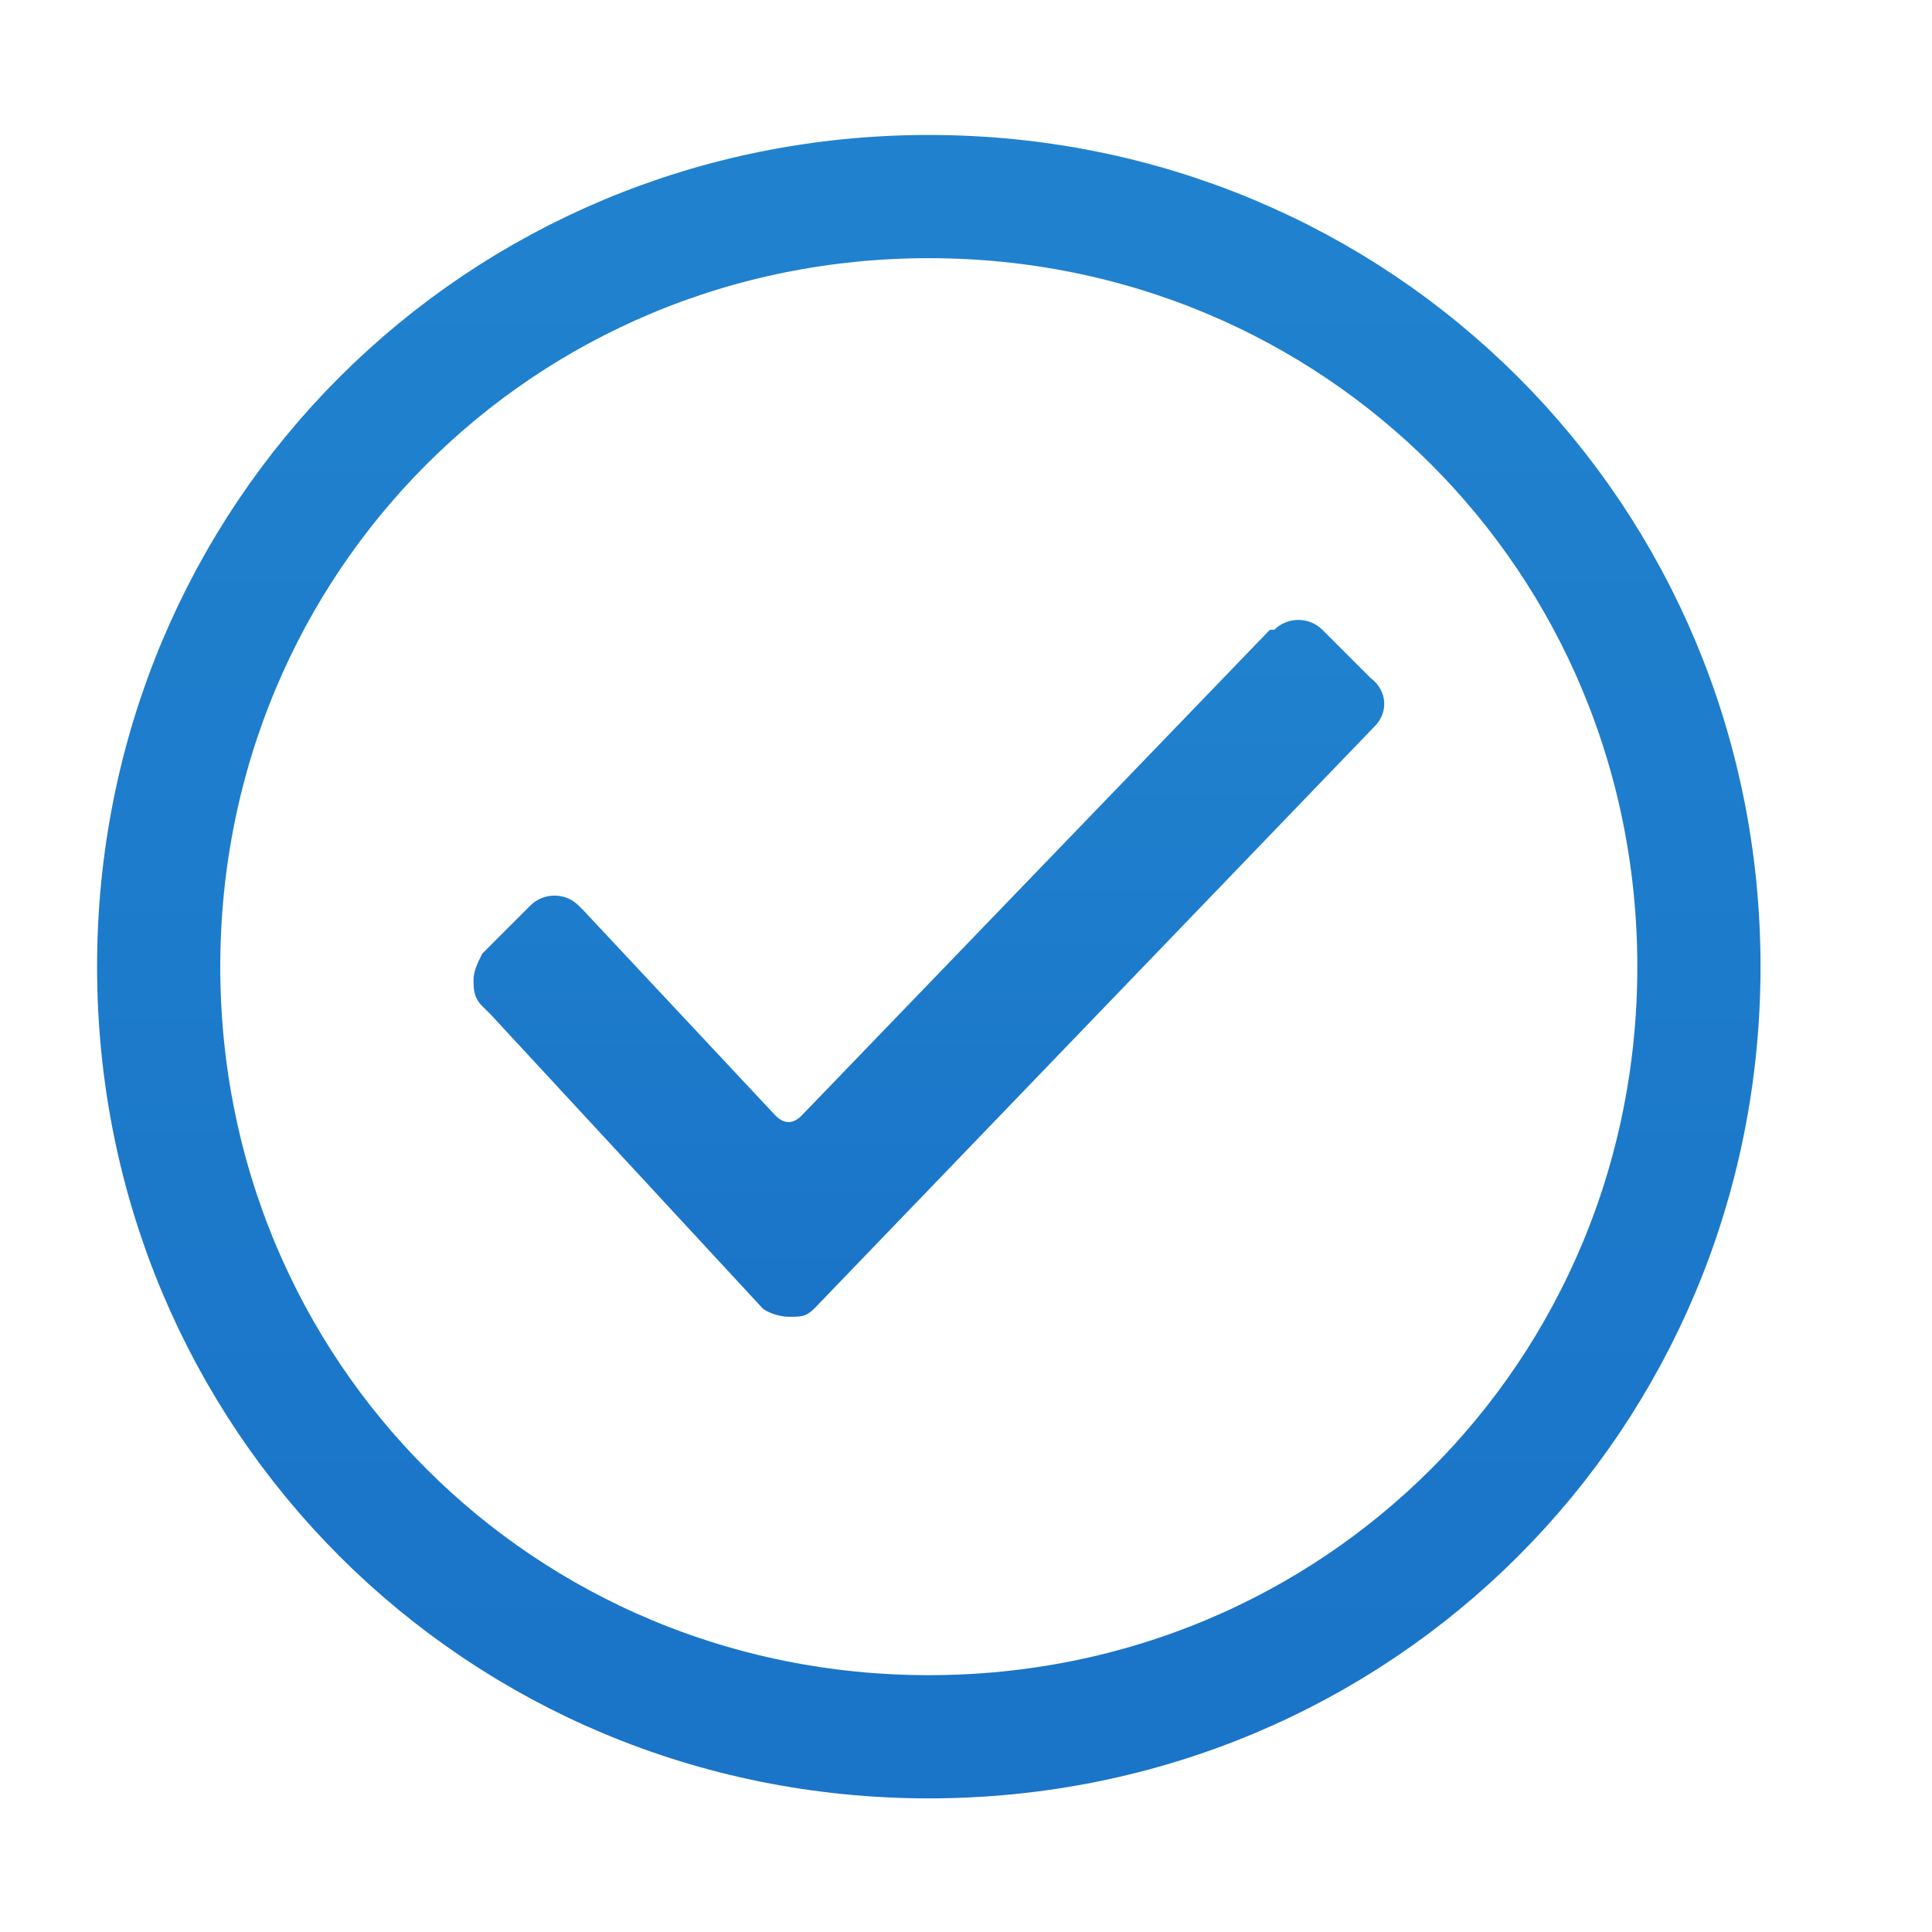
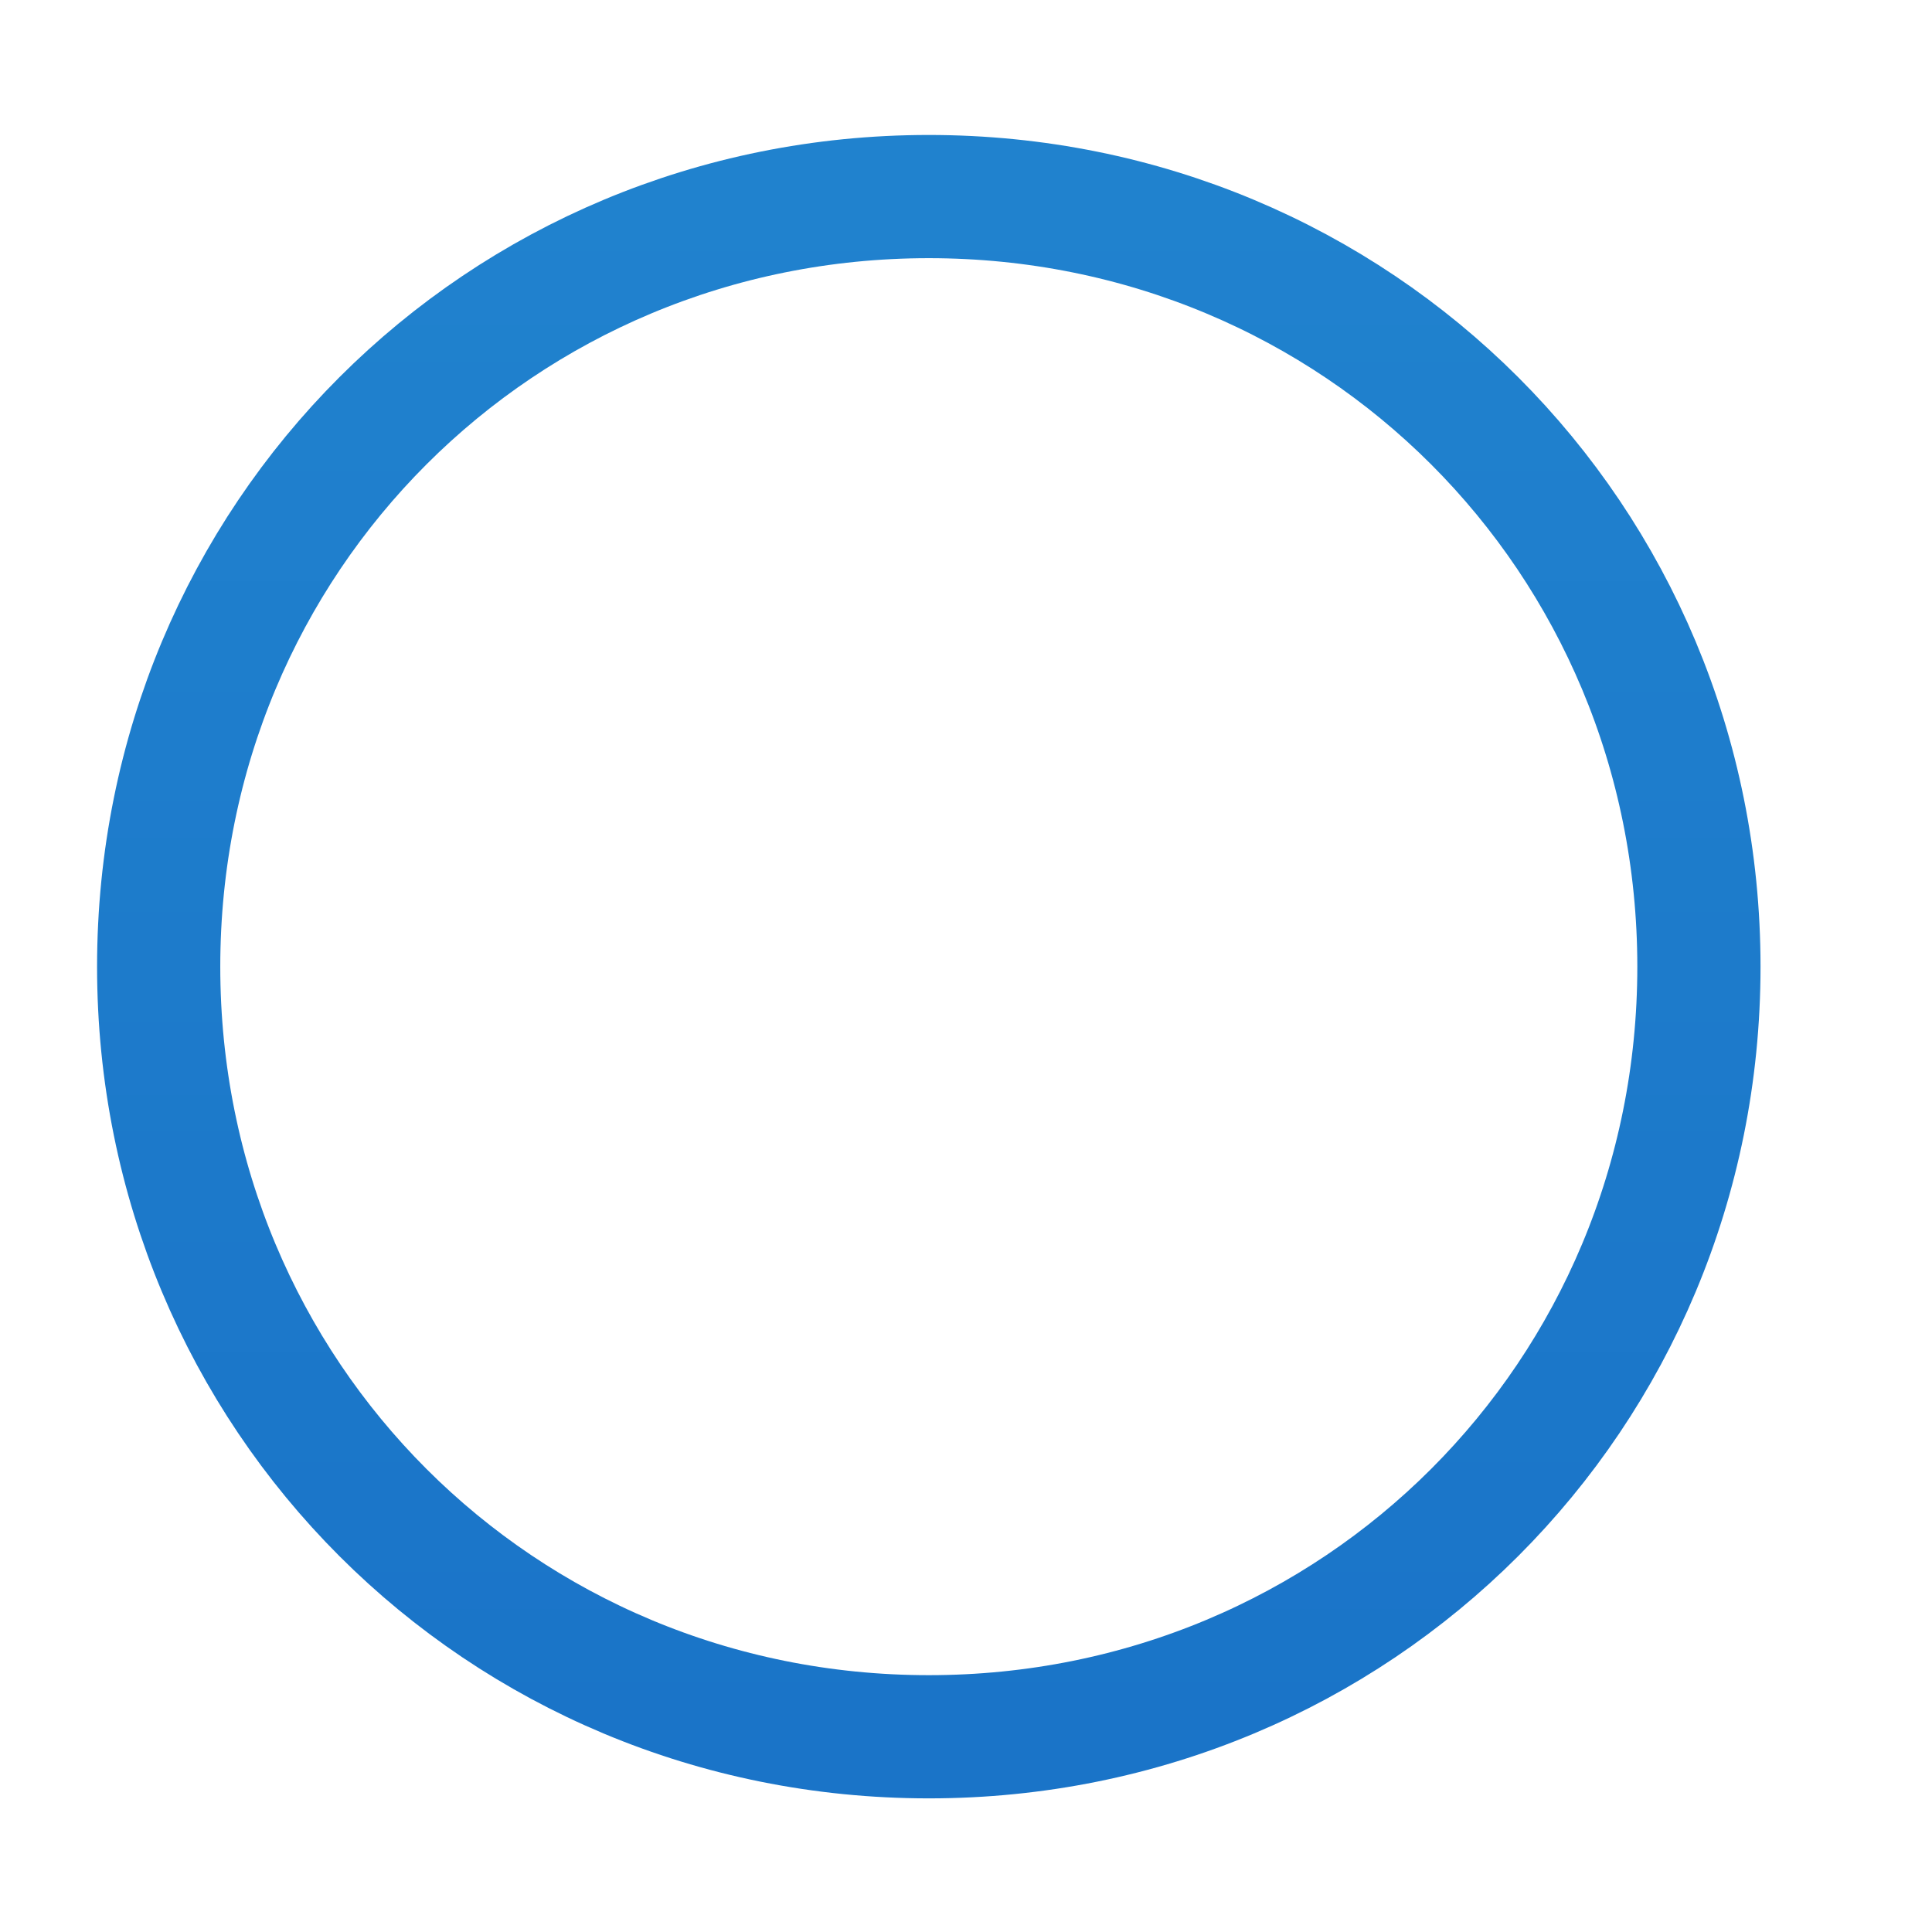
<svg xmlns="http://www.w3.org/2000/svg" width="39" height="39" viewBox="0 0 39 39" fill="none">
  <path d="M18.749 3.968C10.093 3.968 3.203 10.857 3.203 19.514C3.203 28.17 10.093 35.059 18.749 35.059C27.405 35.059 34.295 28.17 34.295 19.514C34.295 10.857 27.405 3.968 18.749 3.968Z" stroke="url(#paint0_linear_7370_26928)" stroke-width="2.487" />
-   <path d="M27.754 14.657L16.448 26.404C16.272 26.581 16.183 26.581 15.918 26.581C15.742 26.581 15.477 26.493 15.388 26.404L9.912 20.486L9.735 20.31C9.559 20.133 9.559 19.956 9.559 19.78C9.559 19.603 9.647 19.426 9.735 19.25L10.707 18.278C10.972 18.013 11.414 18.013 11.678 18.278L11.767 18.366L15.653 22.518C15.83 22.695 16.007 22.695 16.183 22.518L25.634 12.713H25.723C25.988 12.448 26.429 12.448 26.694 12.713L27.666 13.685C28.019 13.95 28.019 14.392 27.754 14.657Z" fill="url(#paint1_linear_7370_26928)" />
  <defs>
    <linearGradient id="paint0_linear_7370_26928" x1="18.749" y1="3.968" x2="18.749" y2="35.059" gradientUnits="userSpaceOnUse">
      <stop stop-color="#2082CE" />
      <stop offset="1" stop-color="#1A74C8" />
    </linearGradient>
    <linearGradient id="paint1_linear_7370_26928" x1="18.751" y1="12.515" x2="18.751" y2="26.581" gradientUnits="userSpaceOnUse">
      <stop stop-color="#2082CE" />
      <stop offset="1" stop-color="#1A74C8" />
    </linearGradient>
  </defs>
</svg>